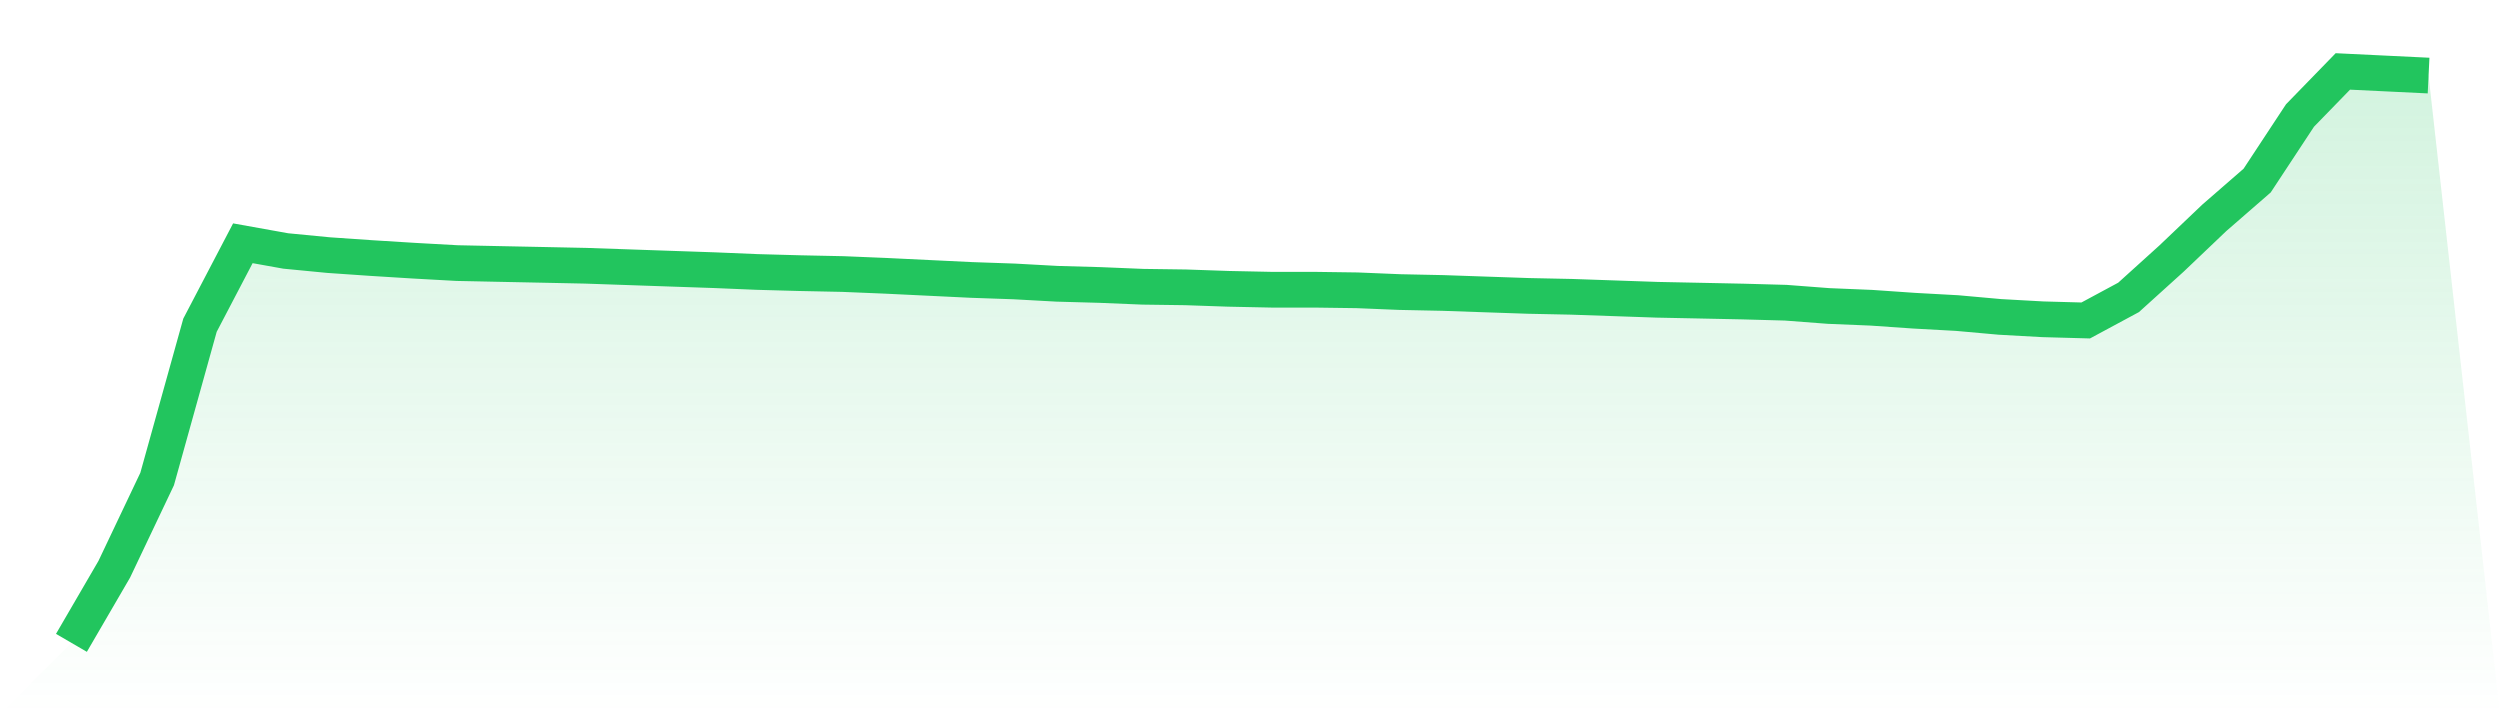
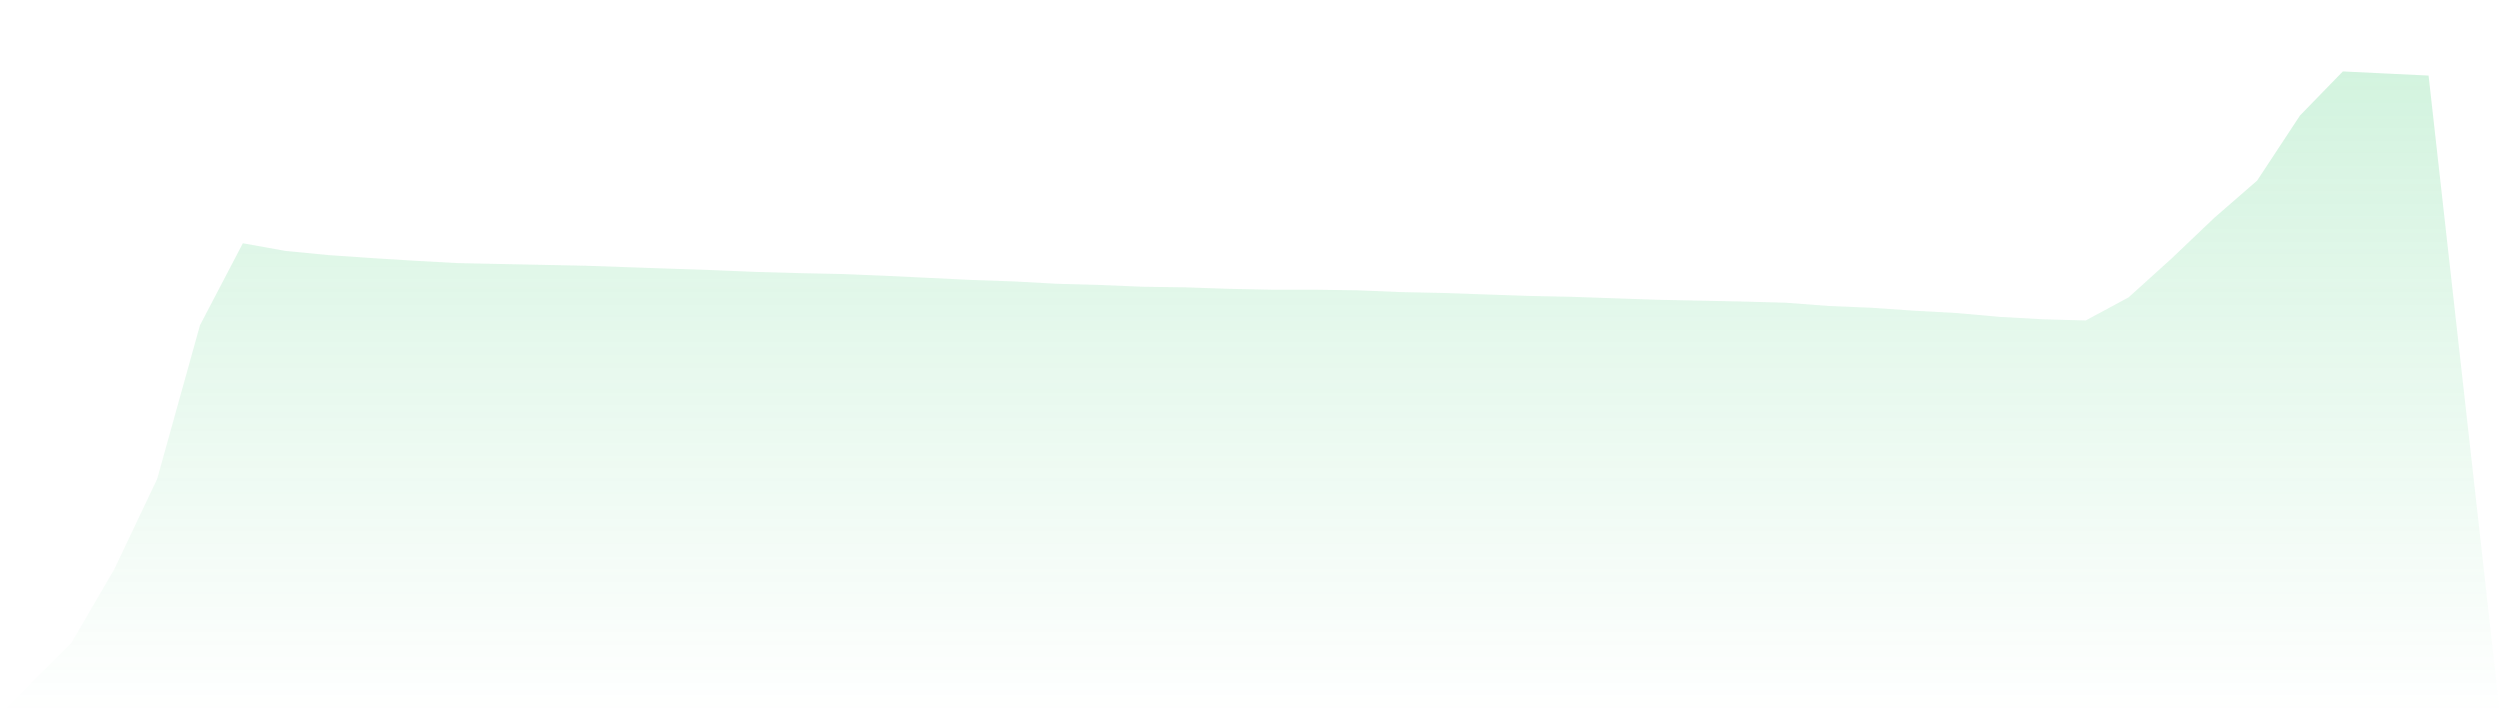
<svg xmlns="http://www.w3.org/2000/svg" viewBox="0 0 140 40">
  <defs>
    <linearGradient id="gradient" x1="0" x2="0" y1="0" y2="1">
      <stop offset="0%" stop-color="#22c55e" stop-opacity="0.2" />
      <stop offset="100%" stop-color="#22c55e" stop-opacity="0" />
    </linearGradient>
  </defs>
  <path d="M4,36 L4,36 L6.4,31.876 L8.8,26.824 L11.2,18.211 L13.6,13.623 L16,14.054 L18.4,14.286 L20.8,14.451 L23.2,14.6 L25.6,14.733 L28,14.783 L30.4,14.832 L32.8,14.882 L35.2,14.965 L37.6,15.048 L40,15.13 L42.4,15.23 L44.8,15.296 L47.2,15.346 L49.6,15.445 L52,15.561 L54.4,15.677 L56.8,15.76 L59.2,15.892 L61.6,15.959 L64,16.058 L66.4,16.091 L68.8,16.174 L71.2,16.224 L73.6,16.224 L76,16.257 L78.4,16.356 L80.8,16.406 L83.2,16.489 L85.6,16.571 L88,16.621 L90.4,16.704 L92.8,16.787 L95.2,16.836 L97.6,16.886 L100,16.952 L102.4,17.135 L104.8,17.234 L107.2,17.4 L109.6,17.532 L112,17.747 L114.4,17.88 L116.8,17.946 L119.2,16.654 L121.6,14.484 L124,12.199 L126.4,10.112 L128.8,6.468 L131.2,4 L133.6,4.116 L136,4.232 L140,40 L0,40 z" fill="url(#gradient)" />
-   <path d="M4,36 L4,36 L6.4,31.876 L8.8,26.824 L11.2,18.211 L13.6,13.623 L16,14.054 L18.4,14.286 L20.8,14.451 L23.2,14.6 L25.6,14.733 L28,14.783 L30.4,14.832 L32.8,14.882 L35.2,14.965 L37.6,15.048 L40,15.13 L42.4,15.23 L44.8,15.296 L47.2,15.346 L49.6,15.445 L52,15.561 L54.4,15.677 L56.8,15.76 L59.2,15.892 L61.6,15.959 L64,16.058 L66.4,16.091 L68.8,16.174 L71.2,16.224 L73.6,16.224 L76,16.257 L78.4,16.356 L80.8,16.406 L83.2,16.489 L85.6,16.571 L88,16.621 L90.4,16.704 L92.8,16.787 L95.2,16.836 L97.6,16.886 L100,16.952 L102.4,17.135 L104.8,17.234 L107.2,17.4 L109.6,17.532 L112,17.747 L114.4,17.88 L116.8,17.946 L119.2,16.654 L121.6,14.484 L124,12.199 L126.4,10.112 L128.8,6.468 L131.2,4 L133.6,4.116 L136,4.232" fill="none" stroke="#22c55e" stroke-width="2" />
</svg>